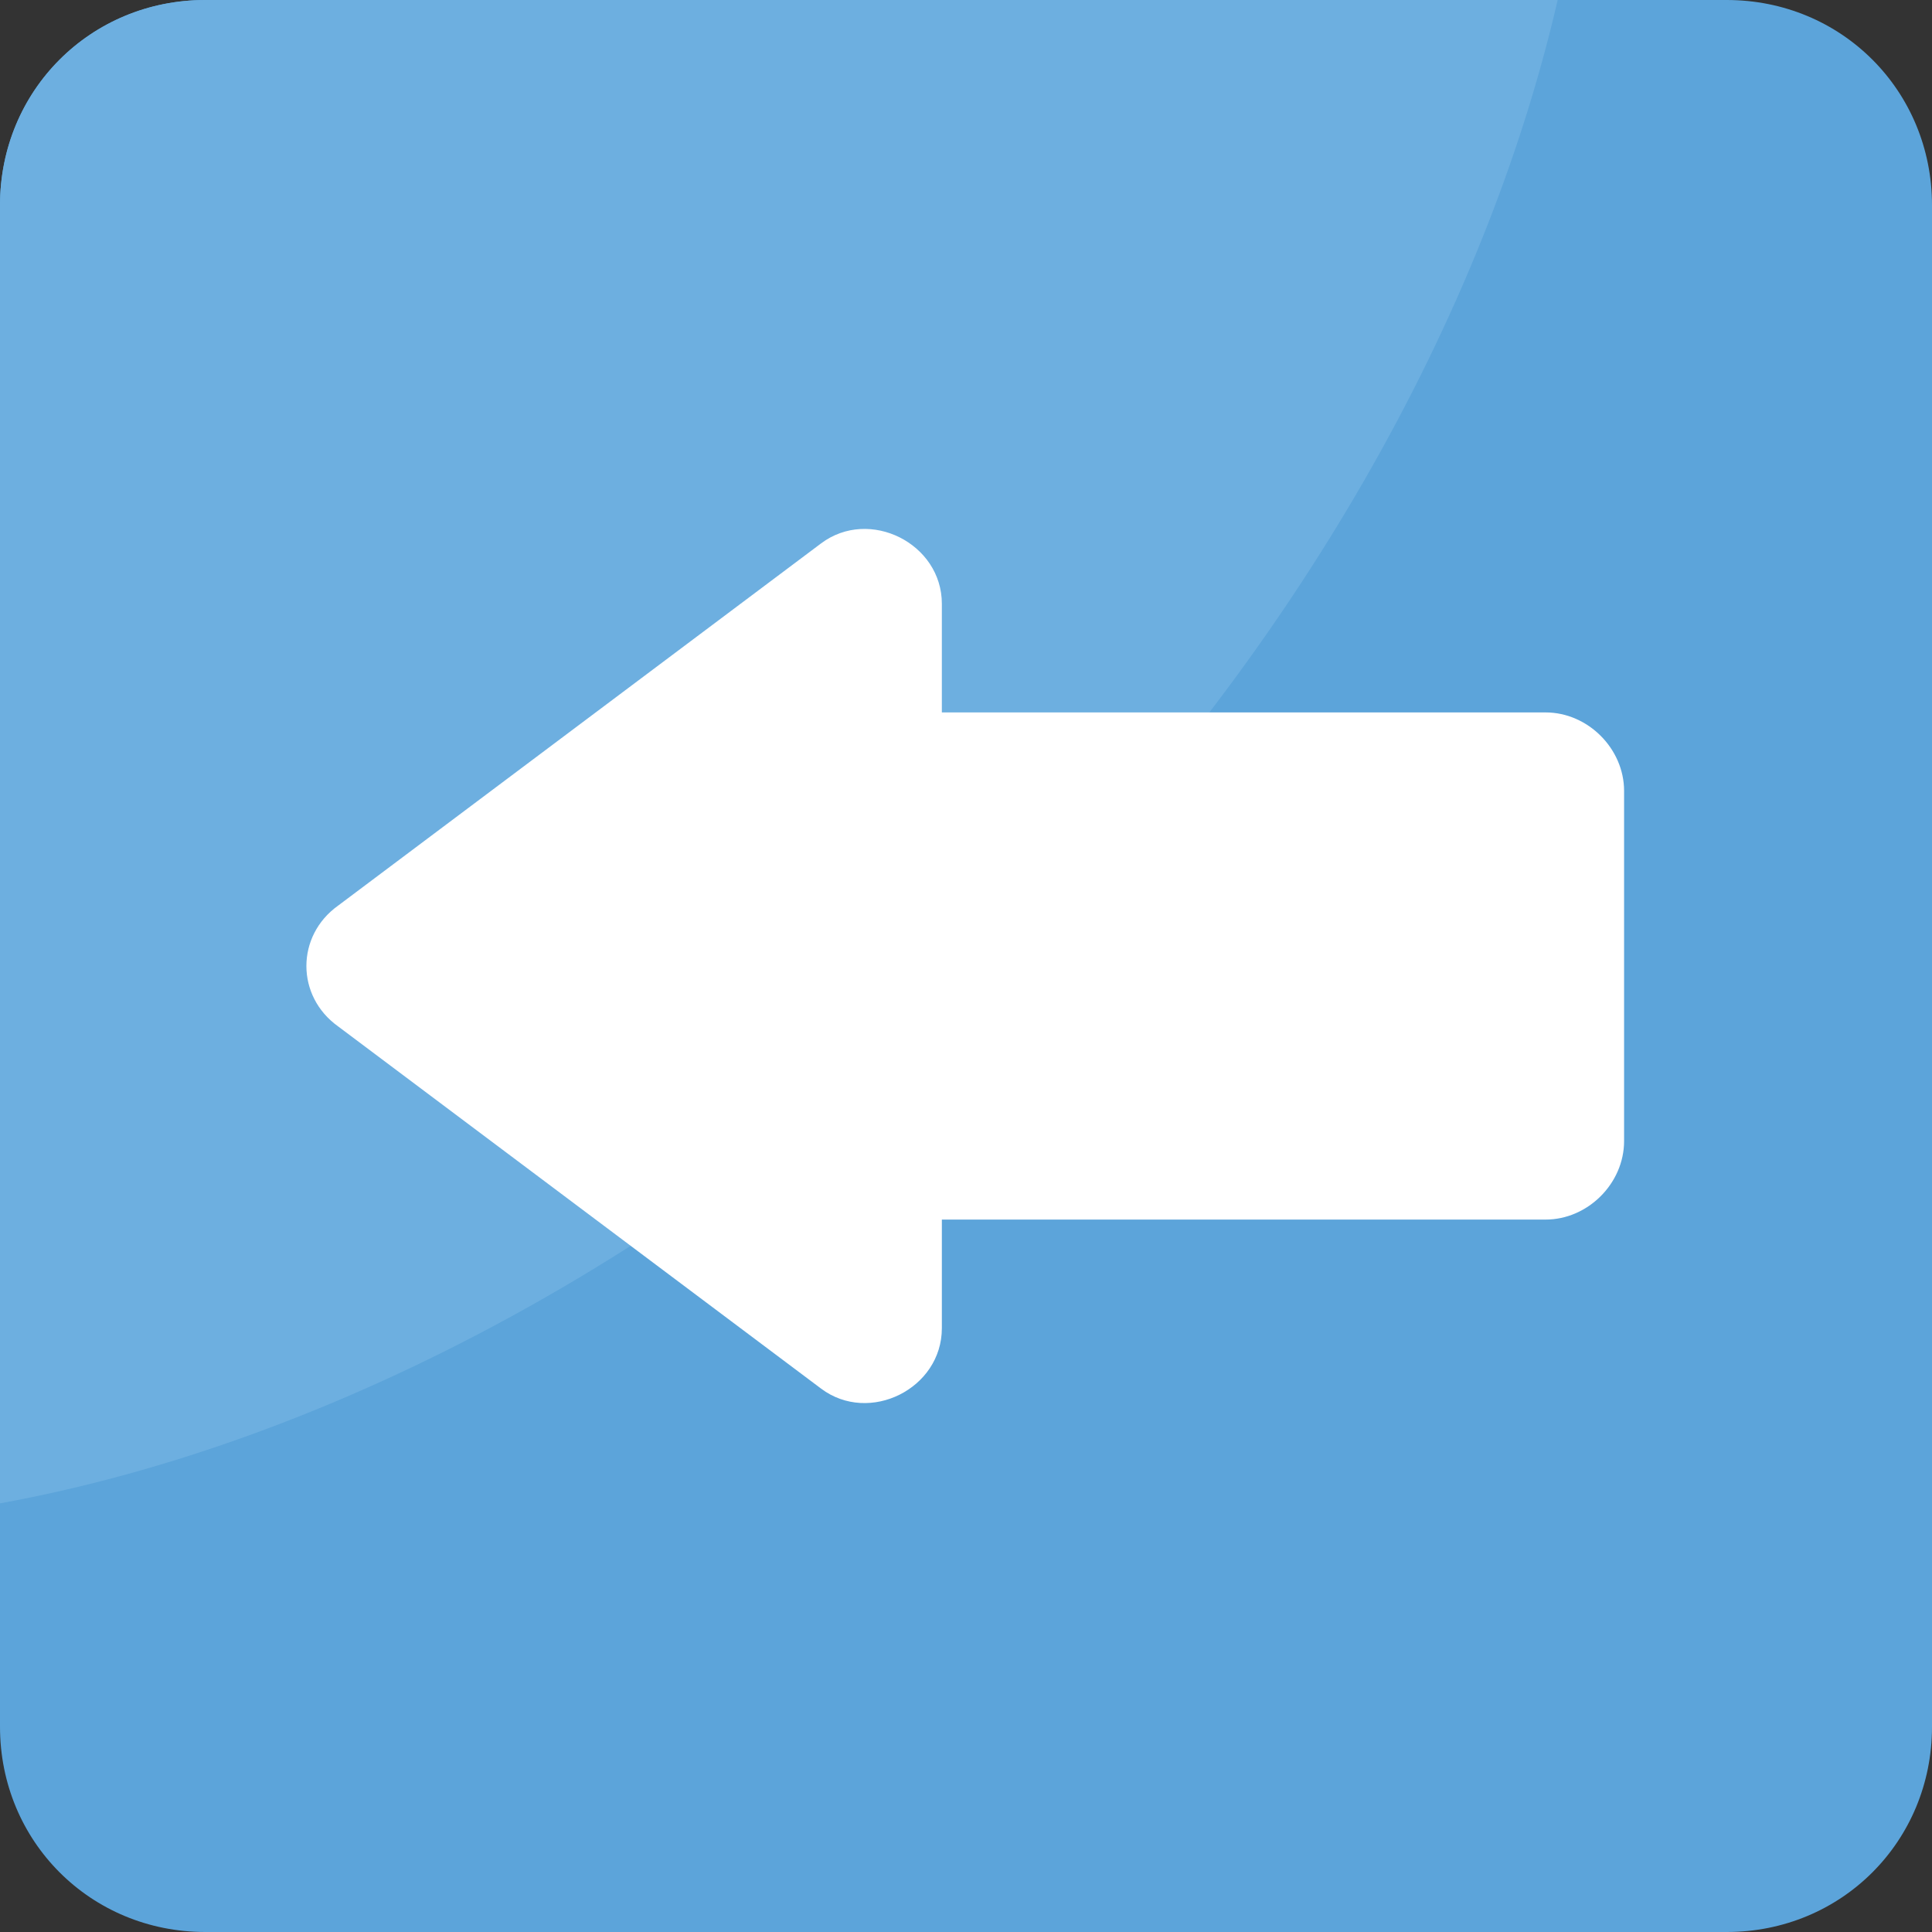
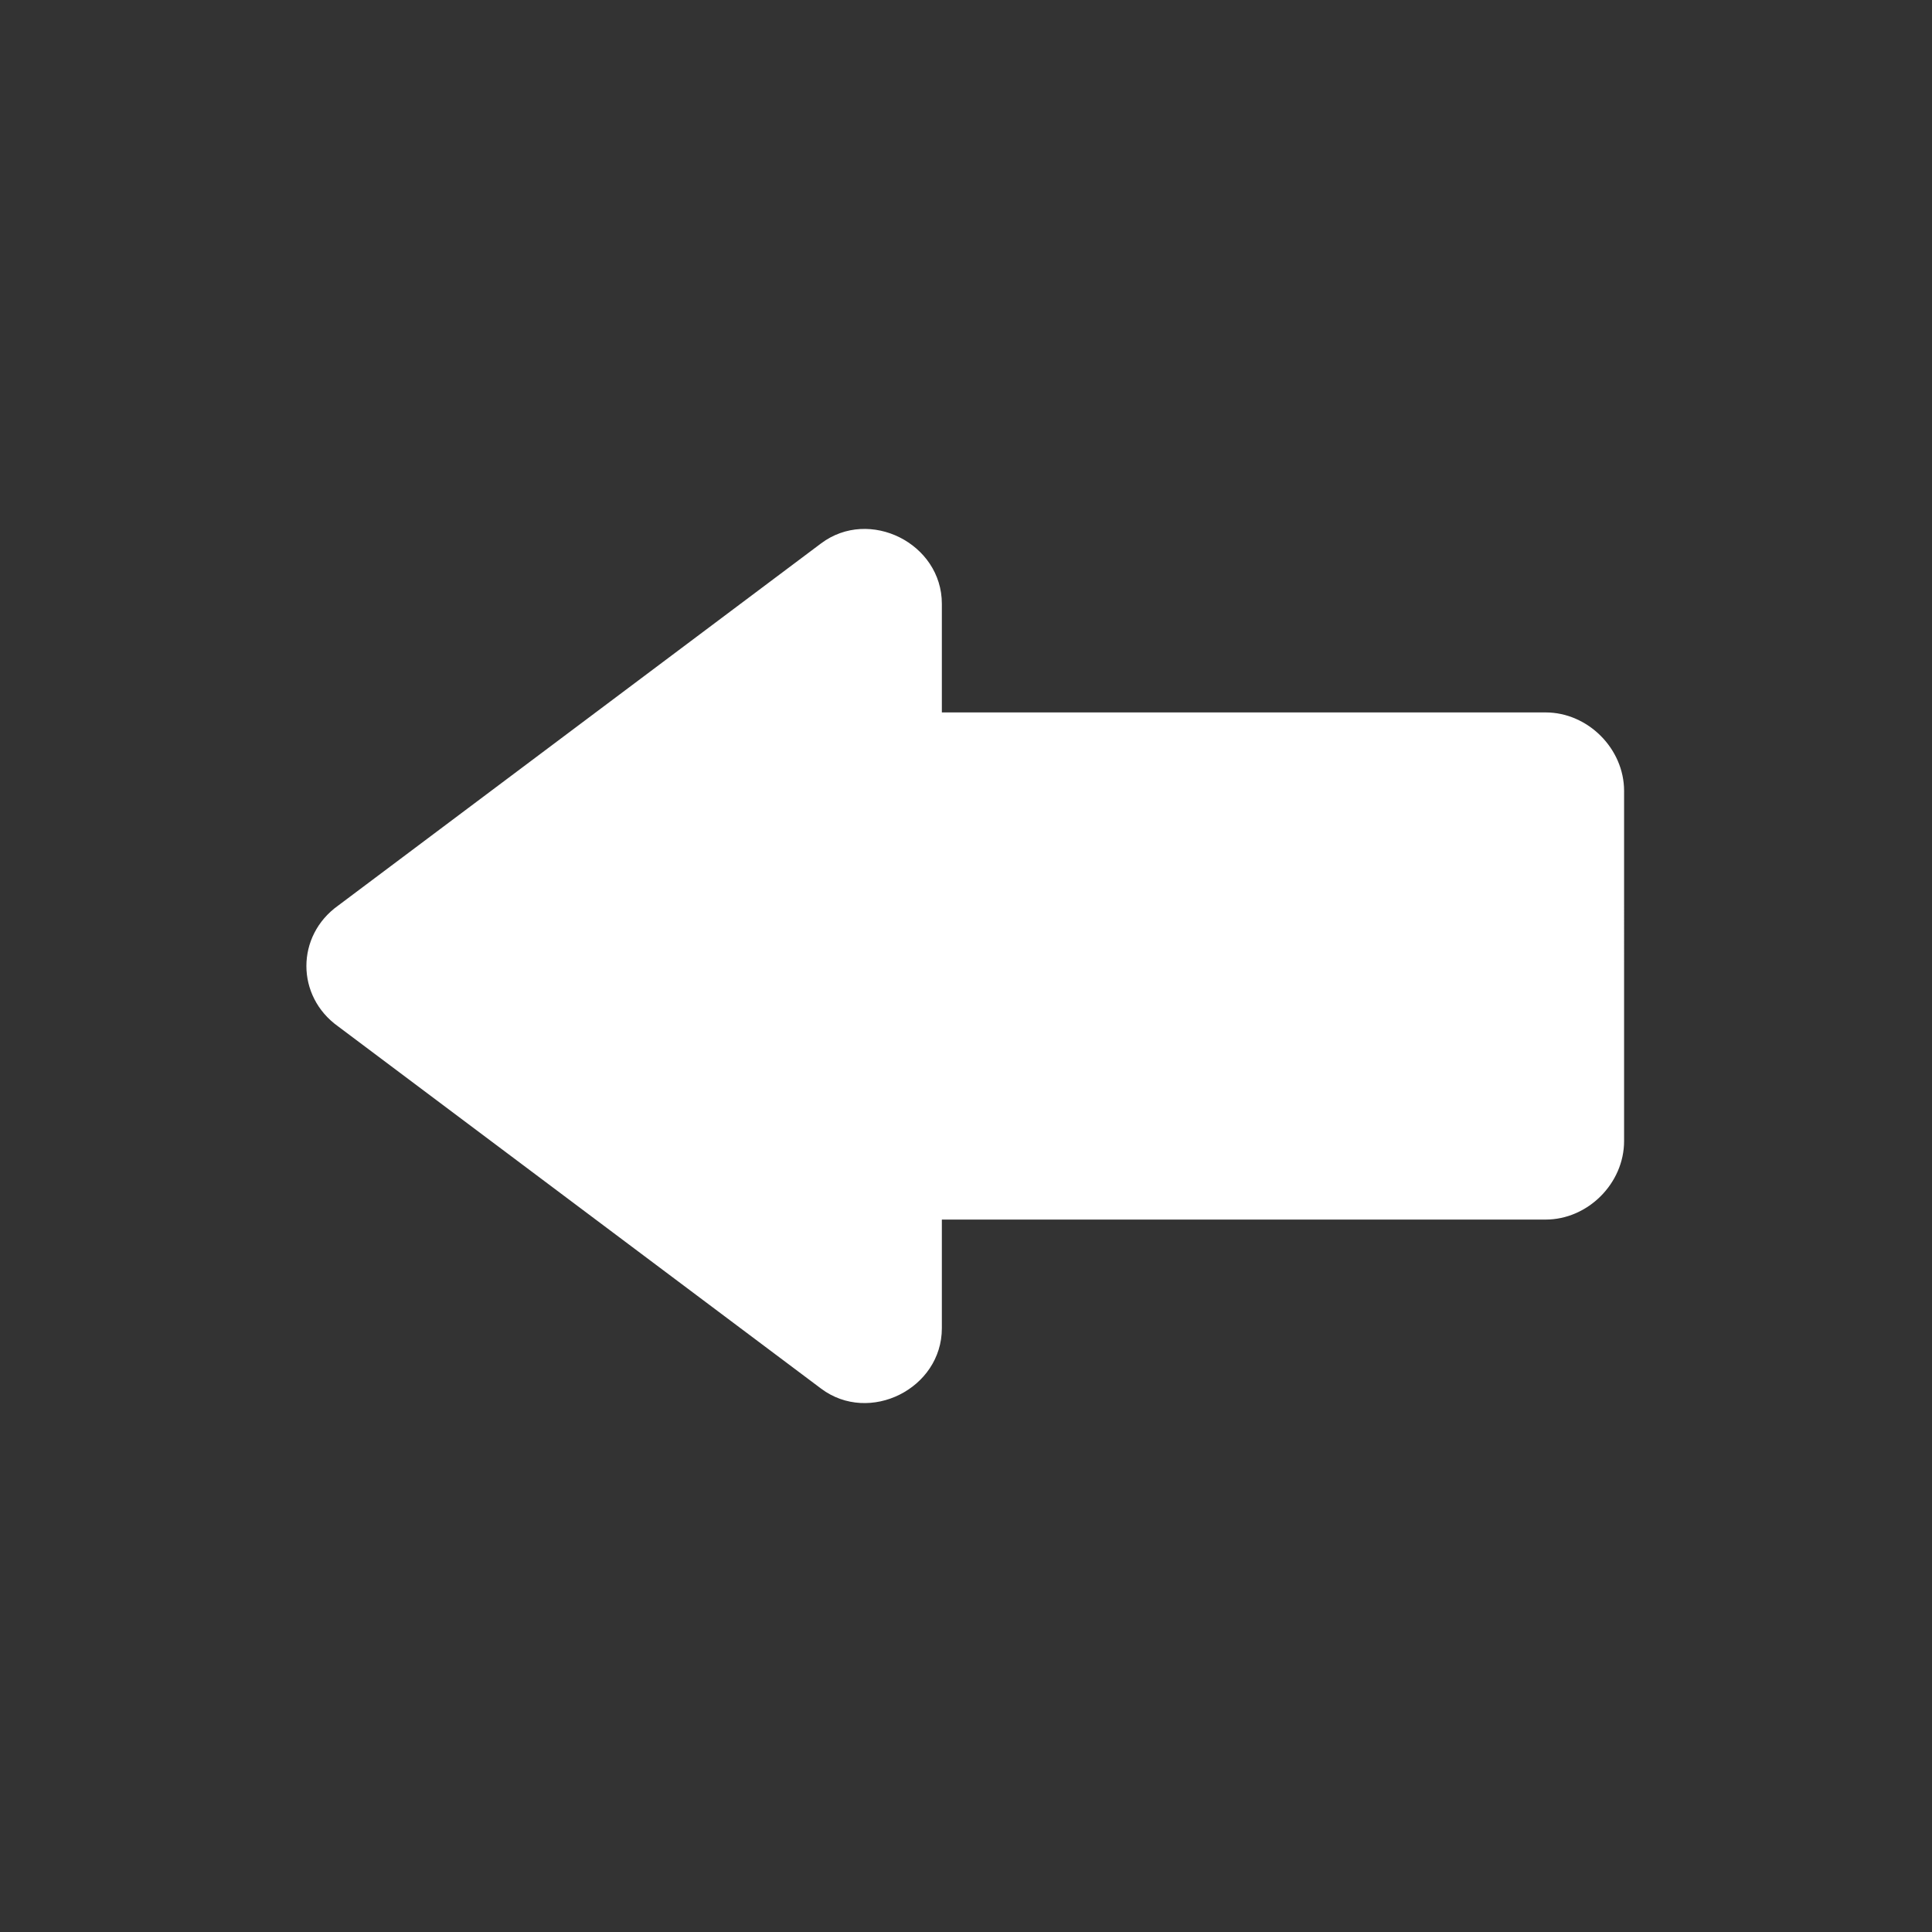
<svg xmlns="http://www.w3.org/2000/svg" viewBox="0 0 455.111 455.111" style="enable-background:new 0 0 455.111 455.111" xml:space="preserve">
  <rect x="0" y="0" width="455.111" height="455.111" fill="#333333" stroke="none" />
-   <path style="fill:#5ca4da" d="M406.756 455.111h-358.4C21.333 455.111 0 433.778 0 406.756v-358.4C0 21.333 21.333 0 48.356 0h358.4c27.022 0 48.356 21.333 48.356 48.356v358.4c-.001 27.022-21.334 48.355-48.356 48.355z" />
-   <path style="fill:#6dafe0" d="M366.933 0c-17.067 73.956-61.156 153.6-129.422 221.867C164.978 294.4 78.222 339.911 0 354.133V48.356C0 21.333 21.333 0 48.356 0h318.577z" />
  <path style="fill:#fff" d="M221.867 142.222v25.6h142.222c9.956 0 18.489 8.533 18.489 18.489V268.8c0 9.956-8.533 18.489-18.489 18.489H221.867v25.6c0 14.222-17.067 22.756-28.444 14.222L79.644 241.778c-9.956-7.111-9.956-21.333 0-28.444L193.422 128c11.378-8.533 28.445 0 28.445 14.222z" />
</svg>